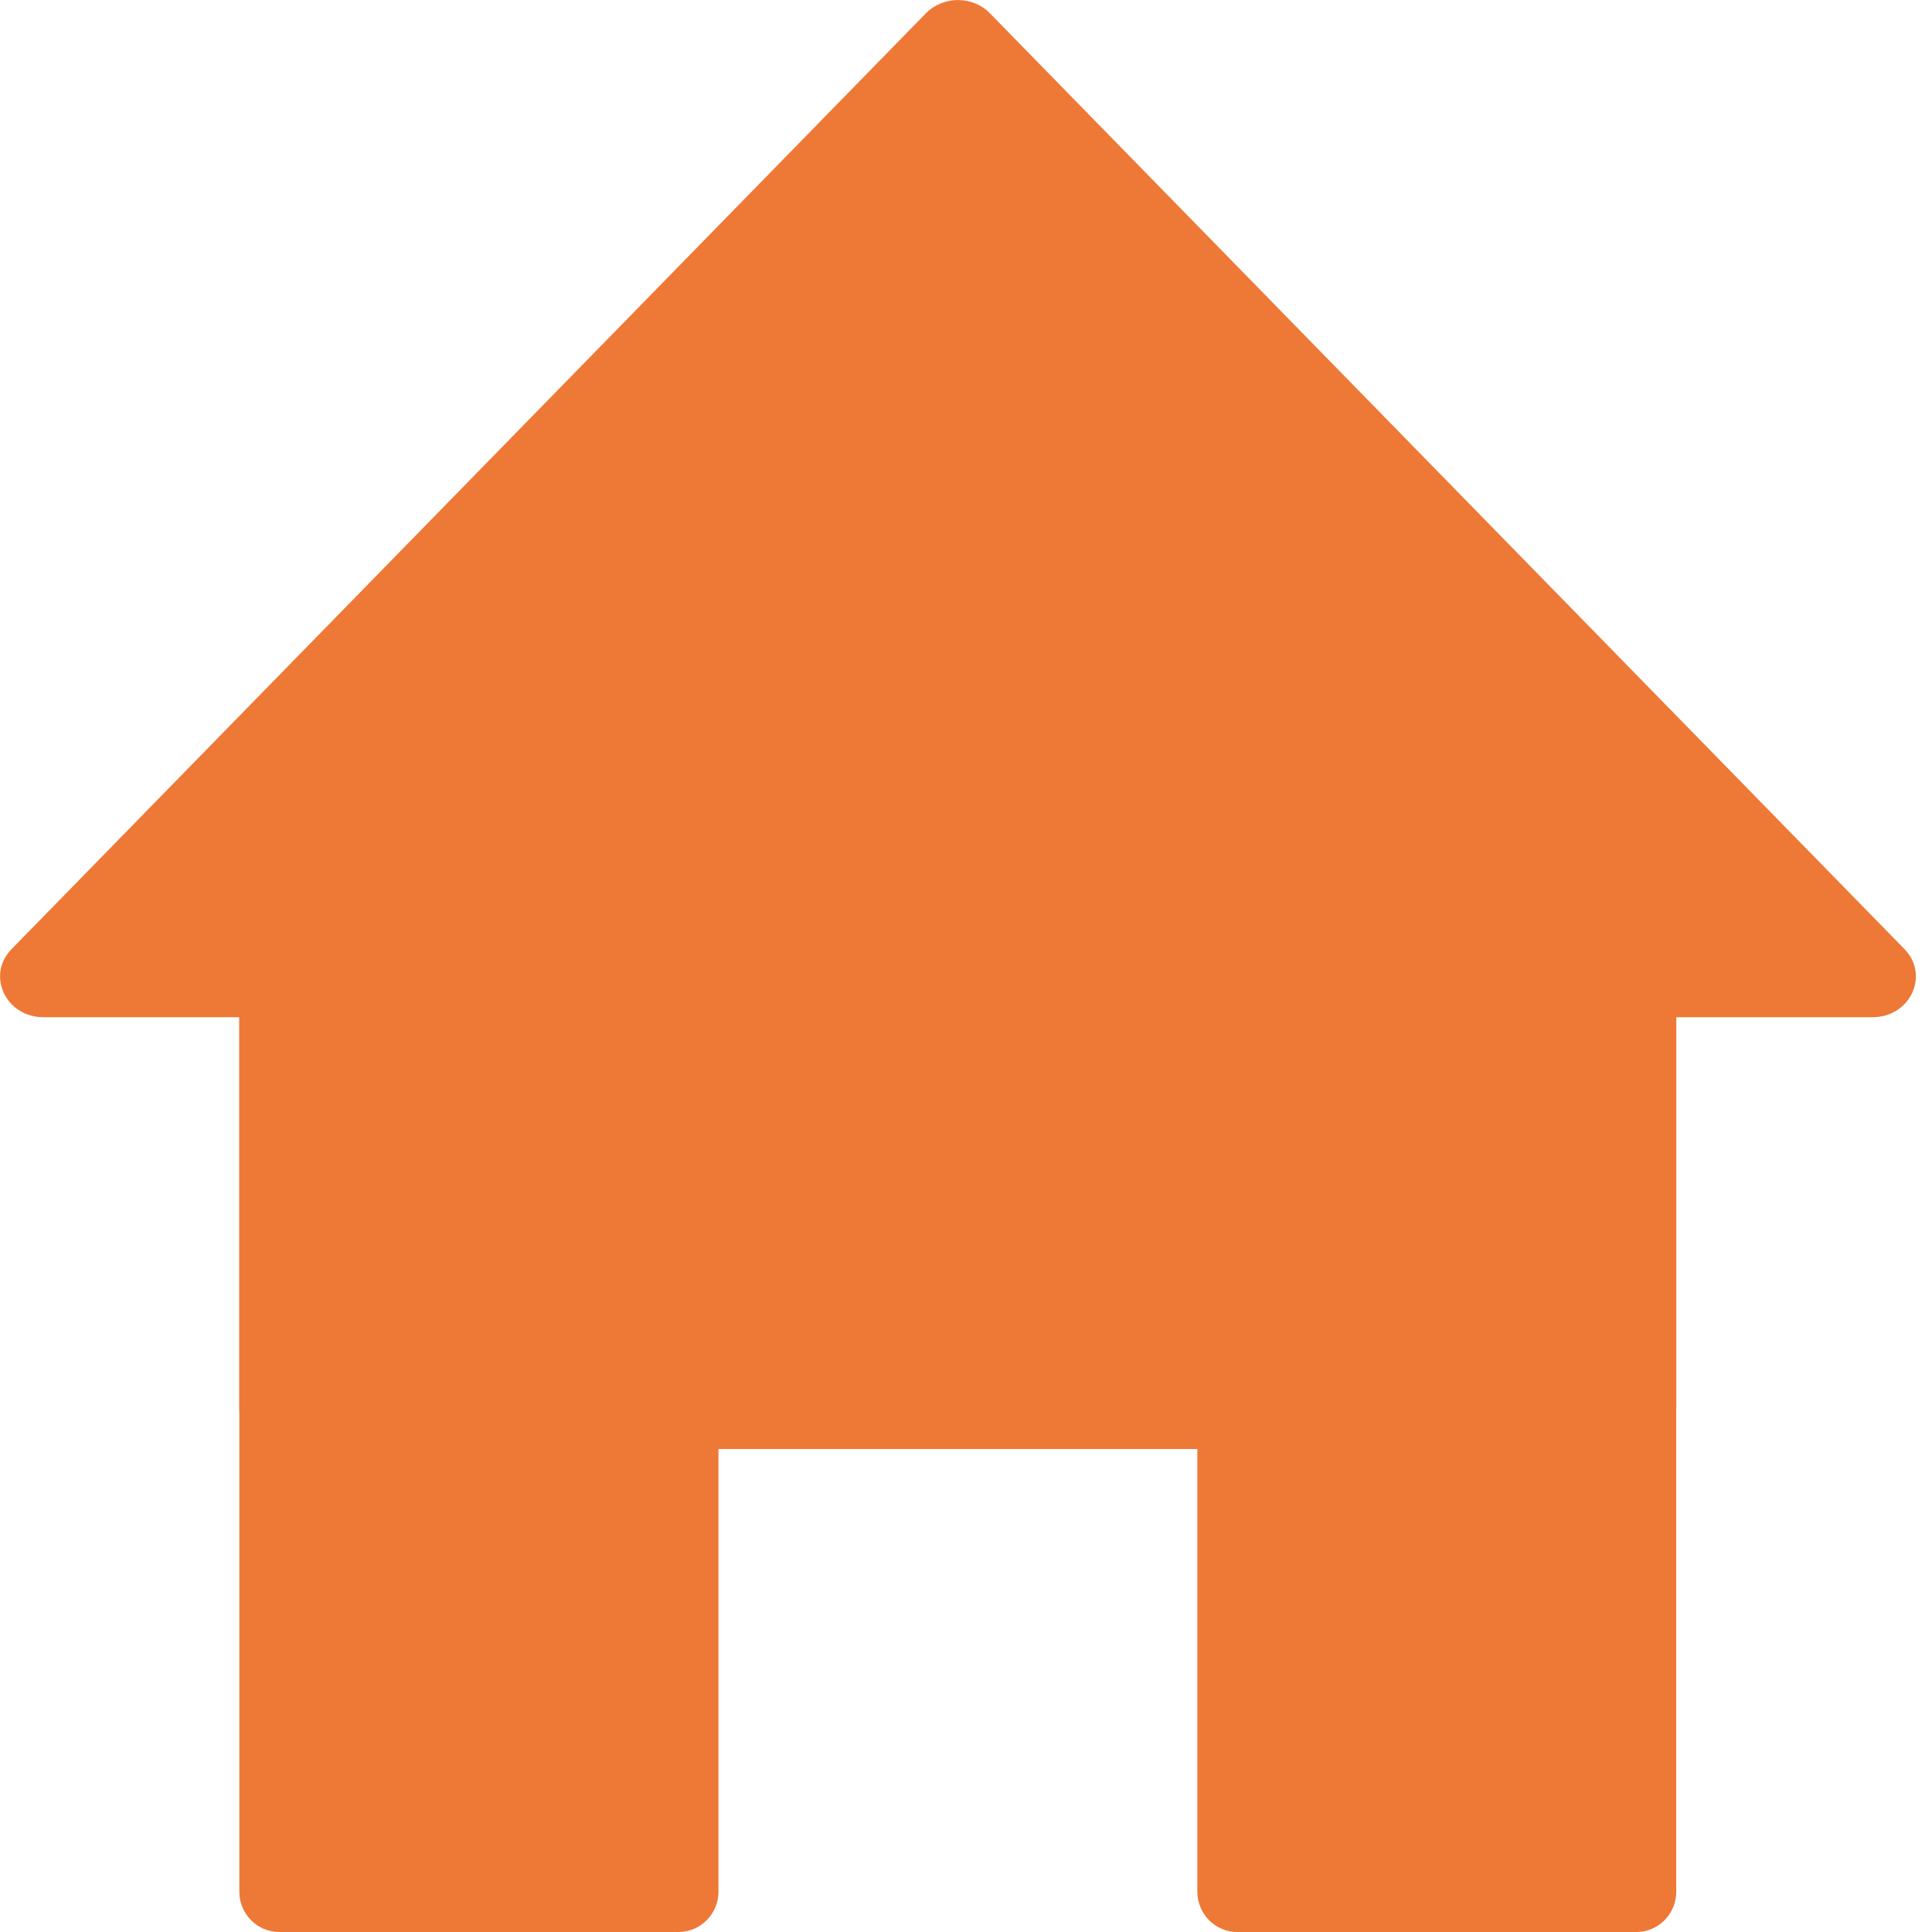
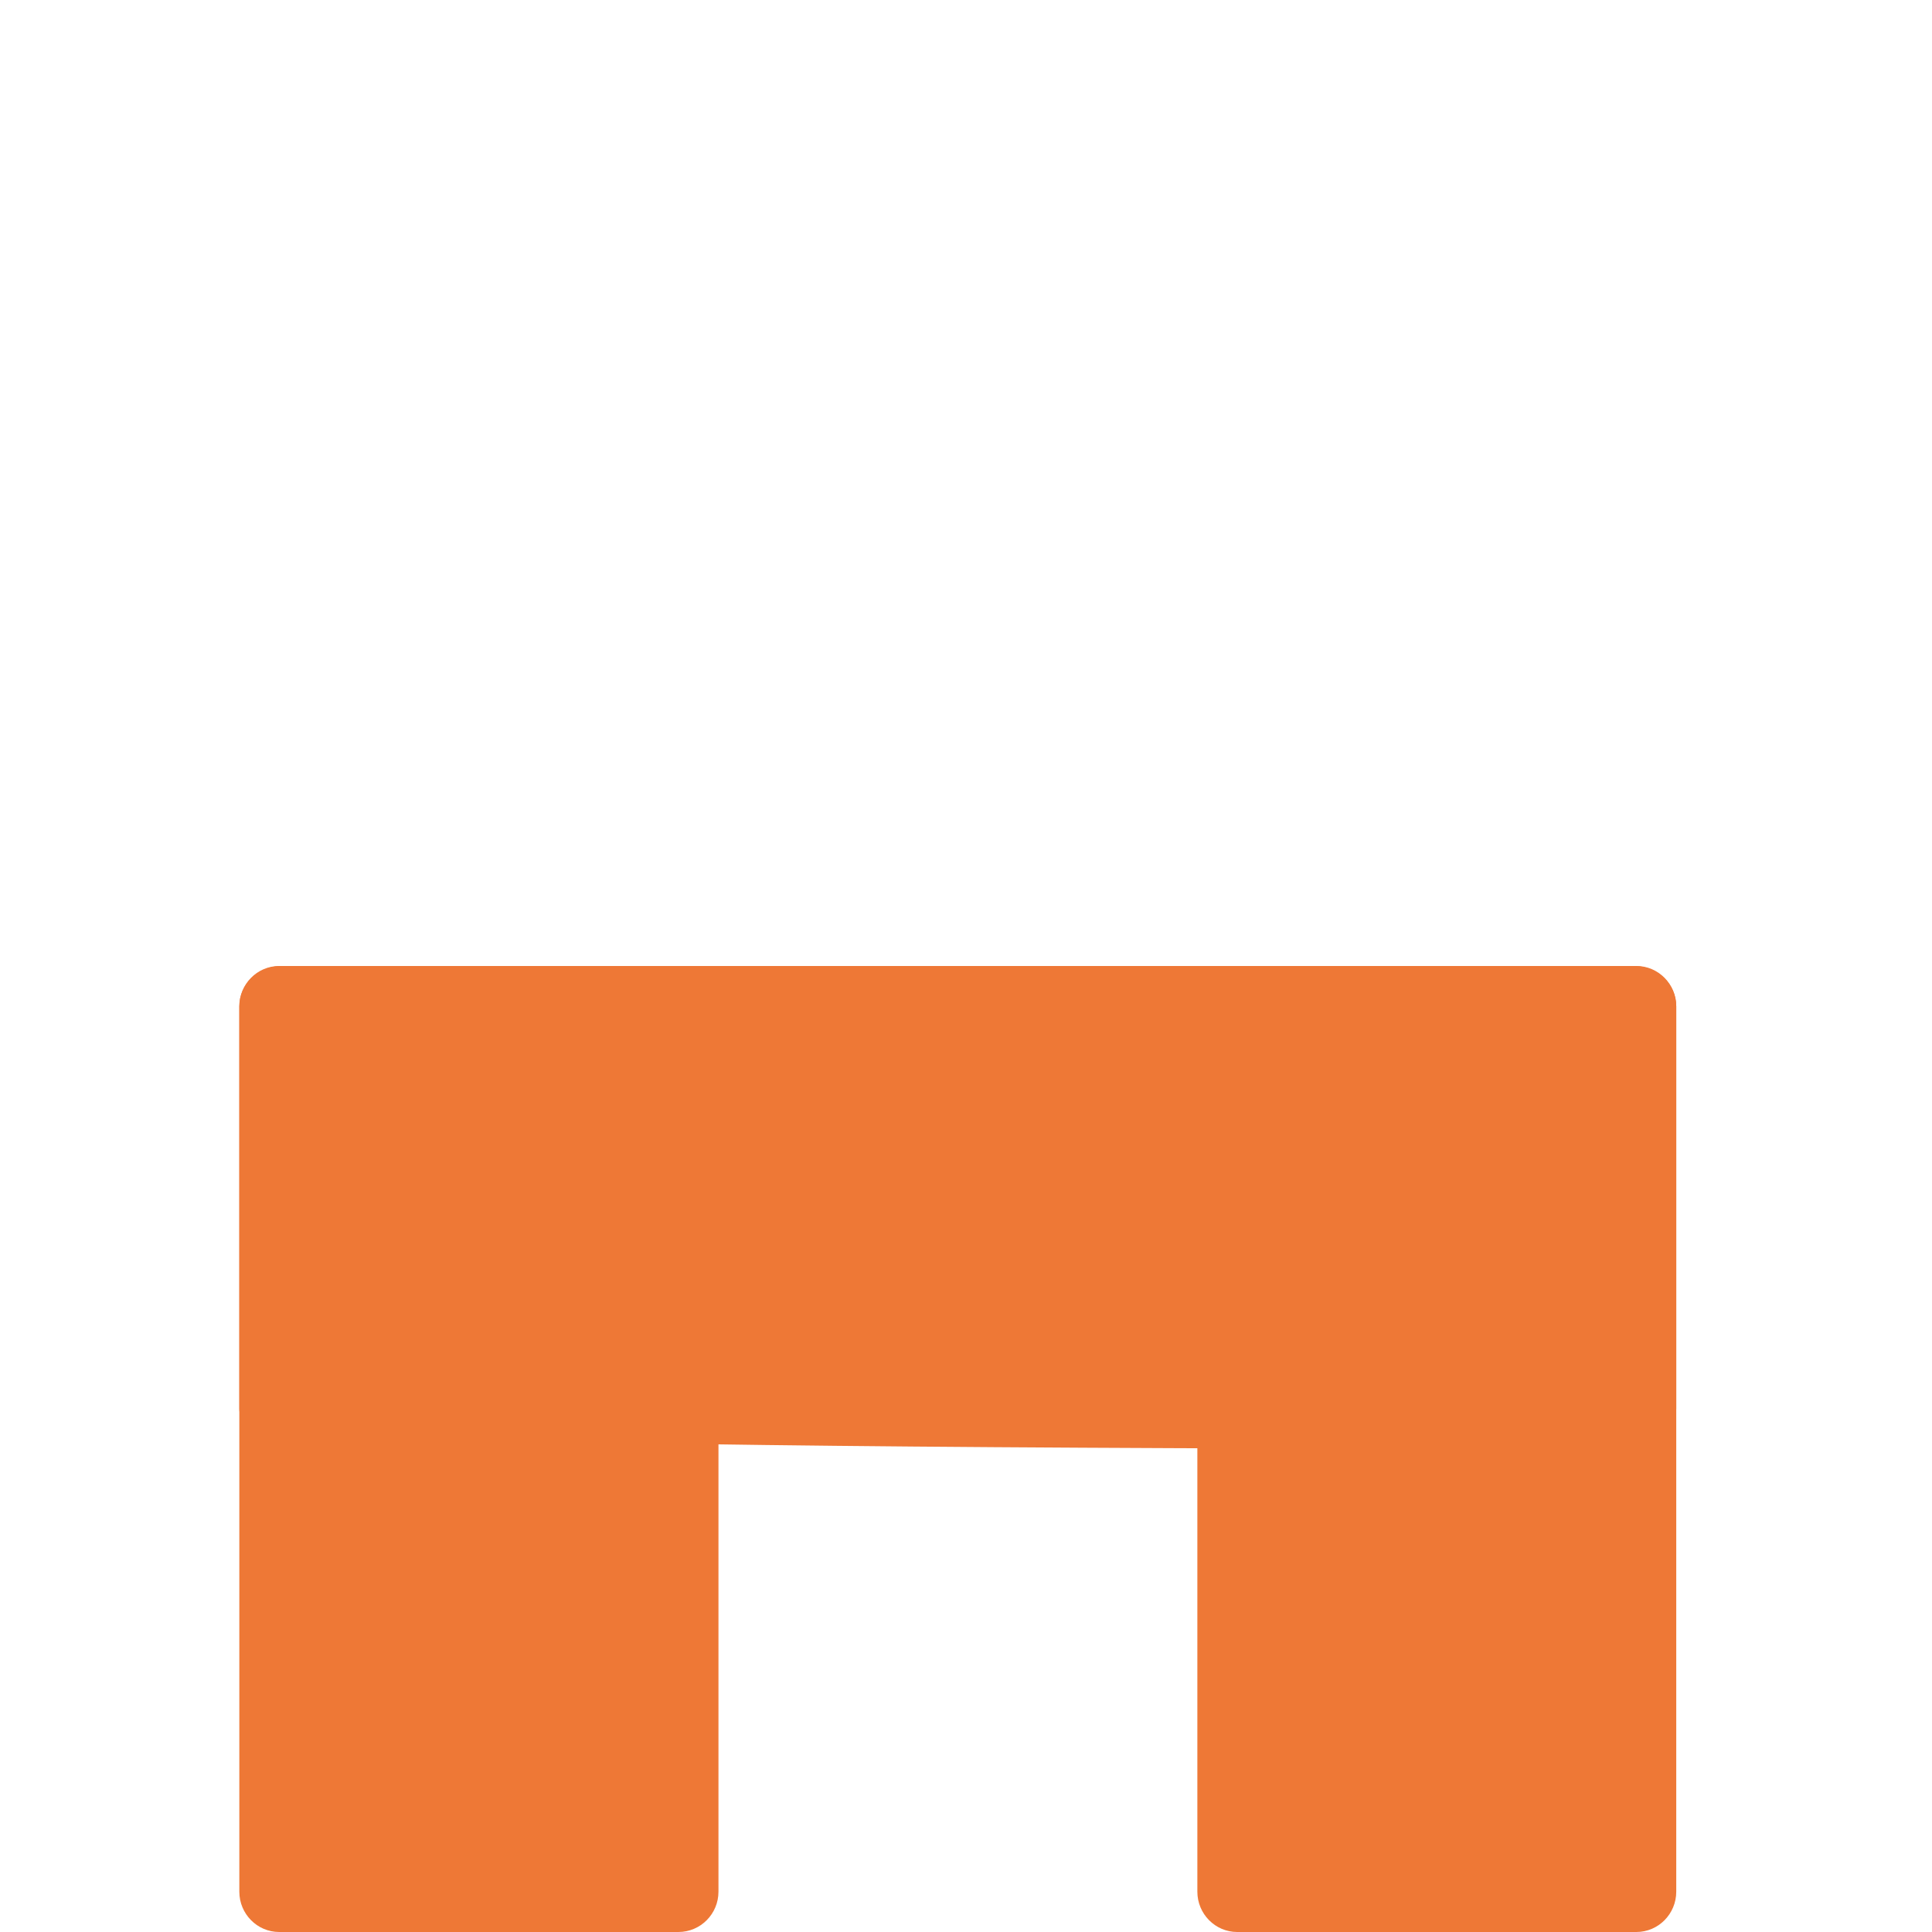
<svg xmlns="http://www.w3.org/2000/svg" width="8" height="8" viewBox="0 0 8 8" fill="none">
  <g id="Component 1">
    <path id="Rectangle 1897" d="M0.991 4.167C0.991 4.075 1.065 4 1.156 4H2.809C2.901 4 2.975 4.075 2.975 4.167V7.833C2.975 7.925 2.901 8 2.809 8H1.156C1.065 8 0.991 7.925 0.991 7.833V4.167Z" fill="#EE7836" />
-     <path id="Rectangle 1898" d="M0.991 4.167C0.991 4.075 1.07 4 1.166 4H6.766C6.863 4 6.941 4.075 6.941 4.167V5.833C6.941 5.925 6.863 6 6.766 6H1.166C1.07 6 0.991 5.925 0.991 5.833V4.167Z" fill="#EE7836" />
+     <path id="Rectangle 1898" d="M0.991 4.167C0.991 4.075 1.07 4 1.166 4H6.766C6.863 4 6.941 4.075 6.941 4.167V5.833C6.941 5.925 6.863 6 6.766 6C1.07 6 0.991 5.925 0.991 5.833V4.167Z" fill="#EE7836" />
    <path id="Rectangle 1899" d="M4.958 4.167C4.958 4.075 5.032 4 5.123 4H6.776C6.867 4 6.941 4.075 6.941 4.167V7.833C6.941 7.925 6.867 8 6.776 8H5.123C5.032 8 4.958 7.925 4.958 7.833V4.167Z" fill="#EE7836" />
-     <path id="Polygon 1" d="M3.834 0.055C3.906 -0.018 4.028 -0.018 4.099 0.055L7.886 3.93C7.991 4.038 7.91 4.212 7.754 4.212H0.18C0.024 4.212 -0.058 4.038 0.048 3.93L3.834 0.055Z" fill="#EE7836" />
  </g>
</svg>